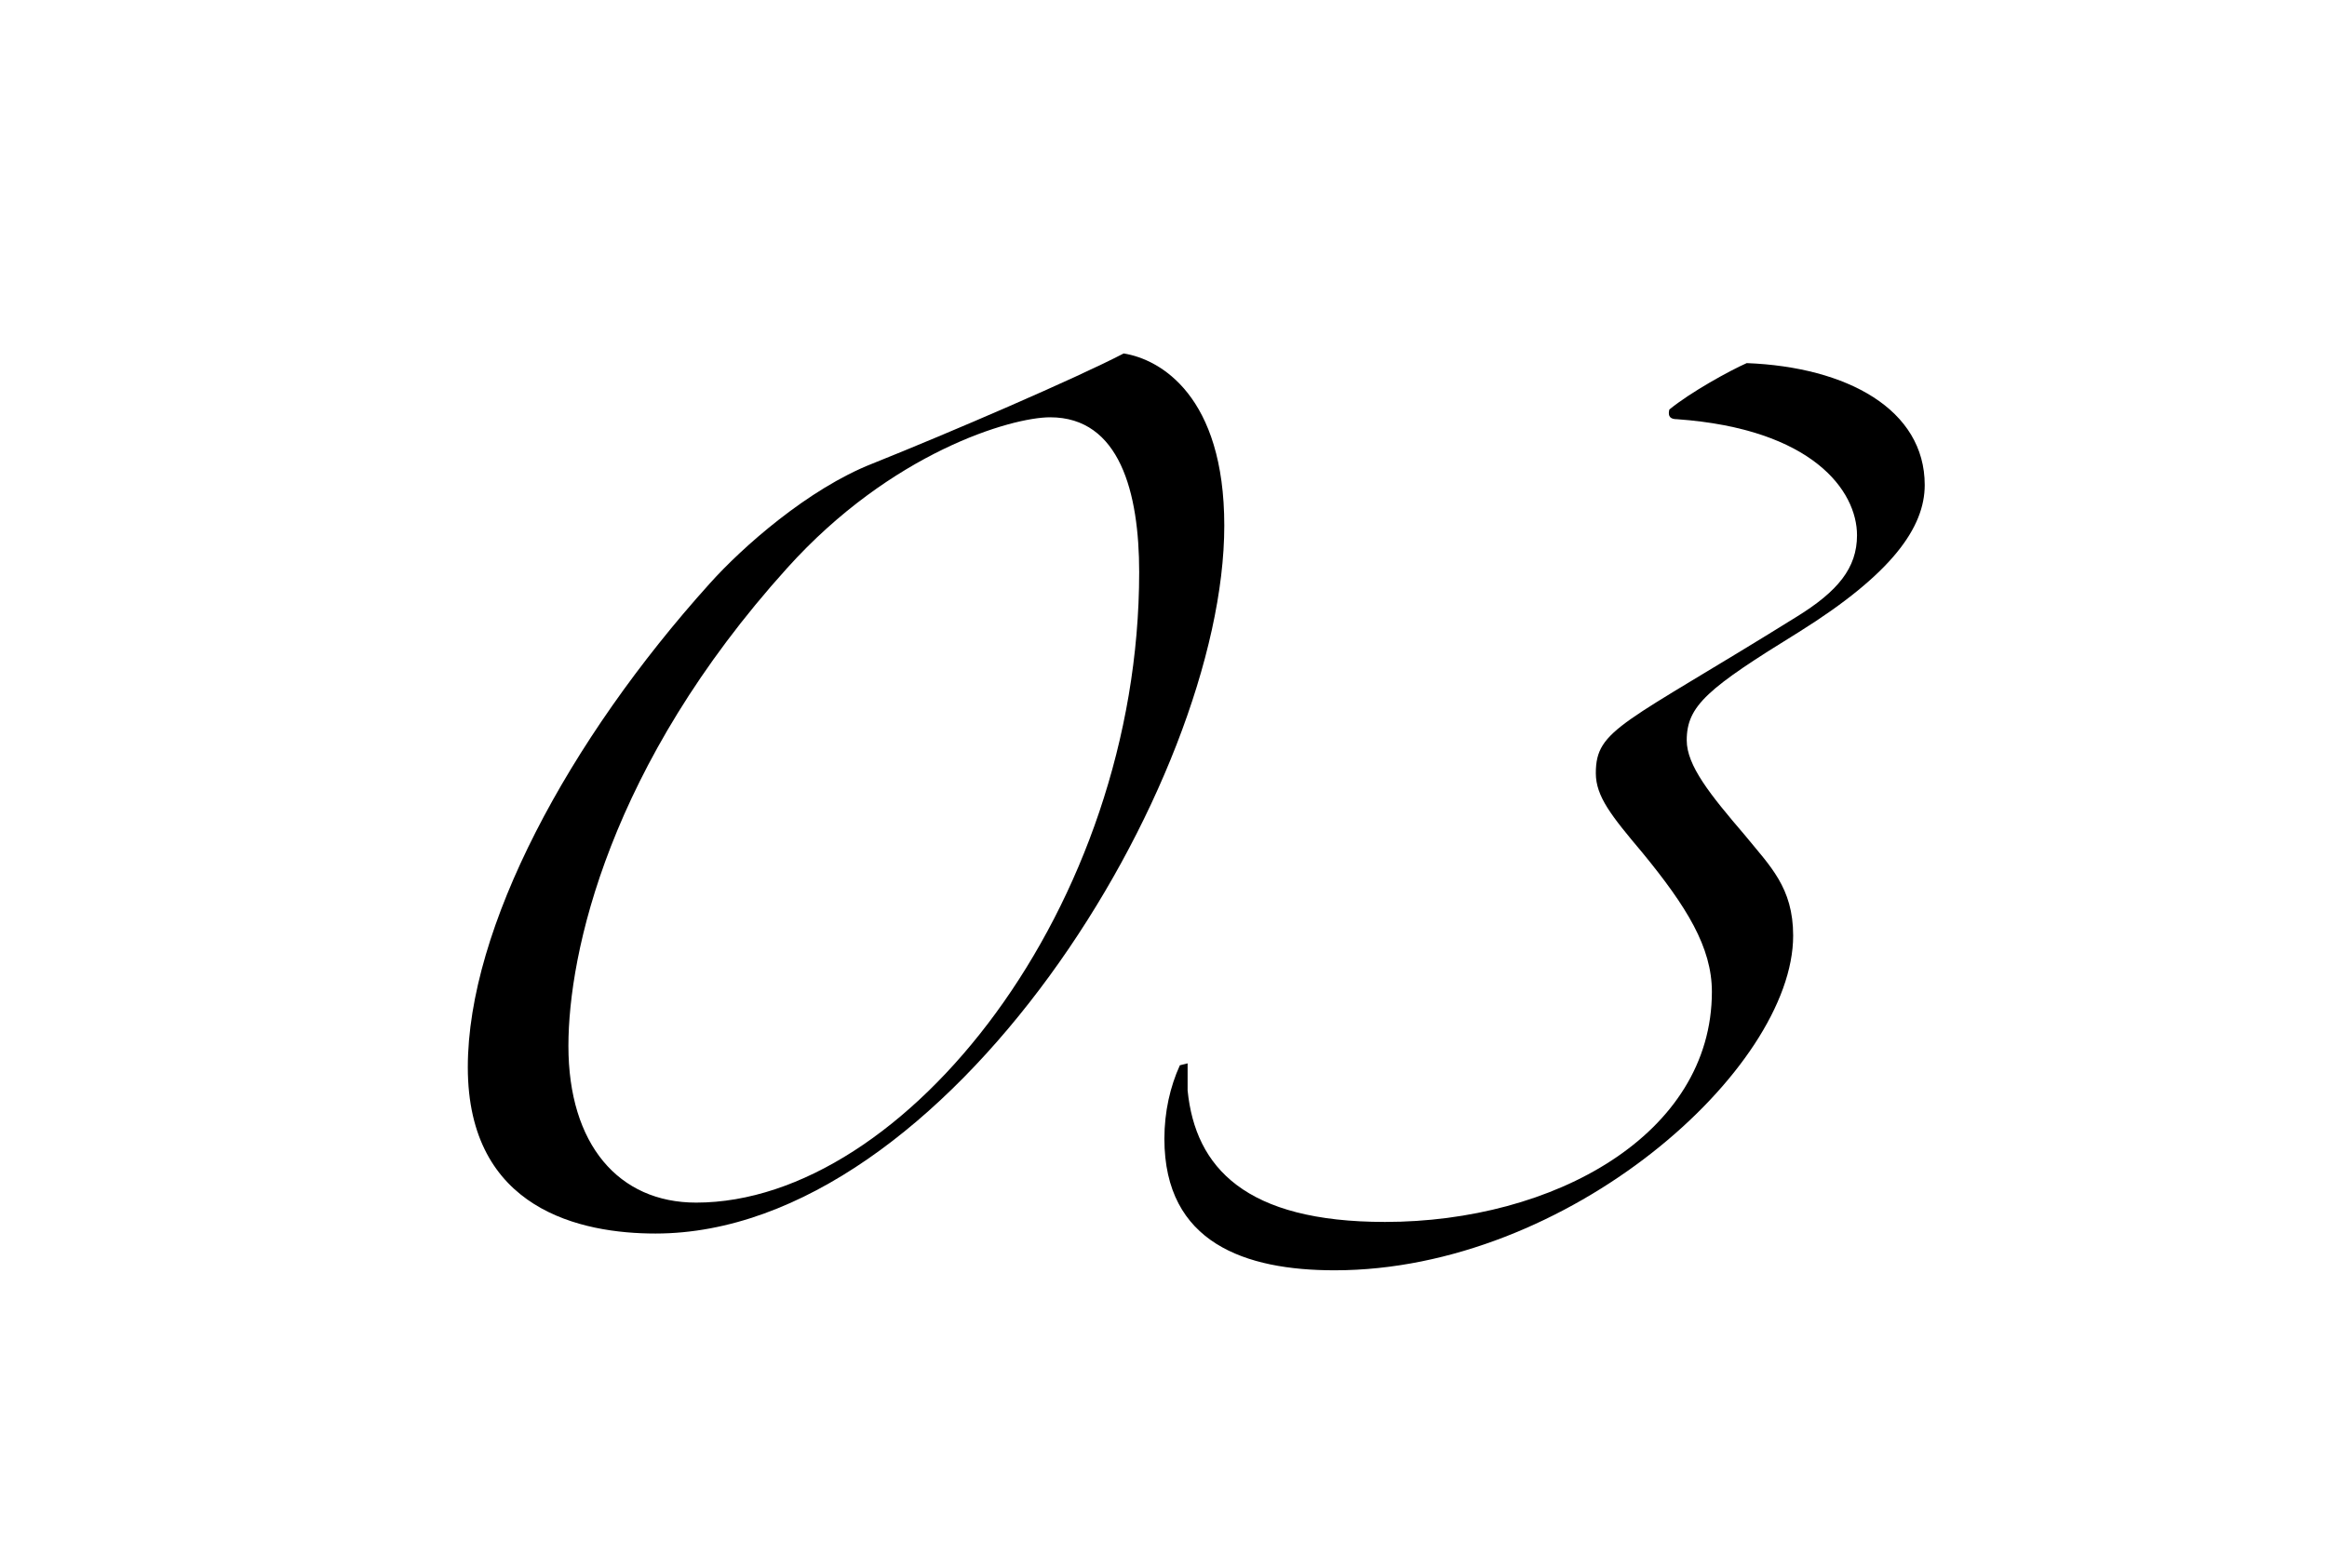
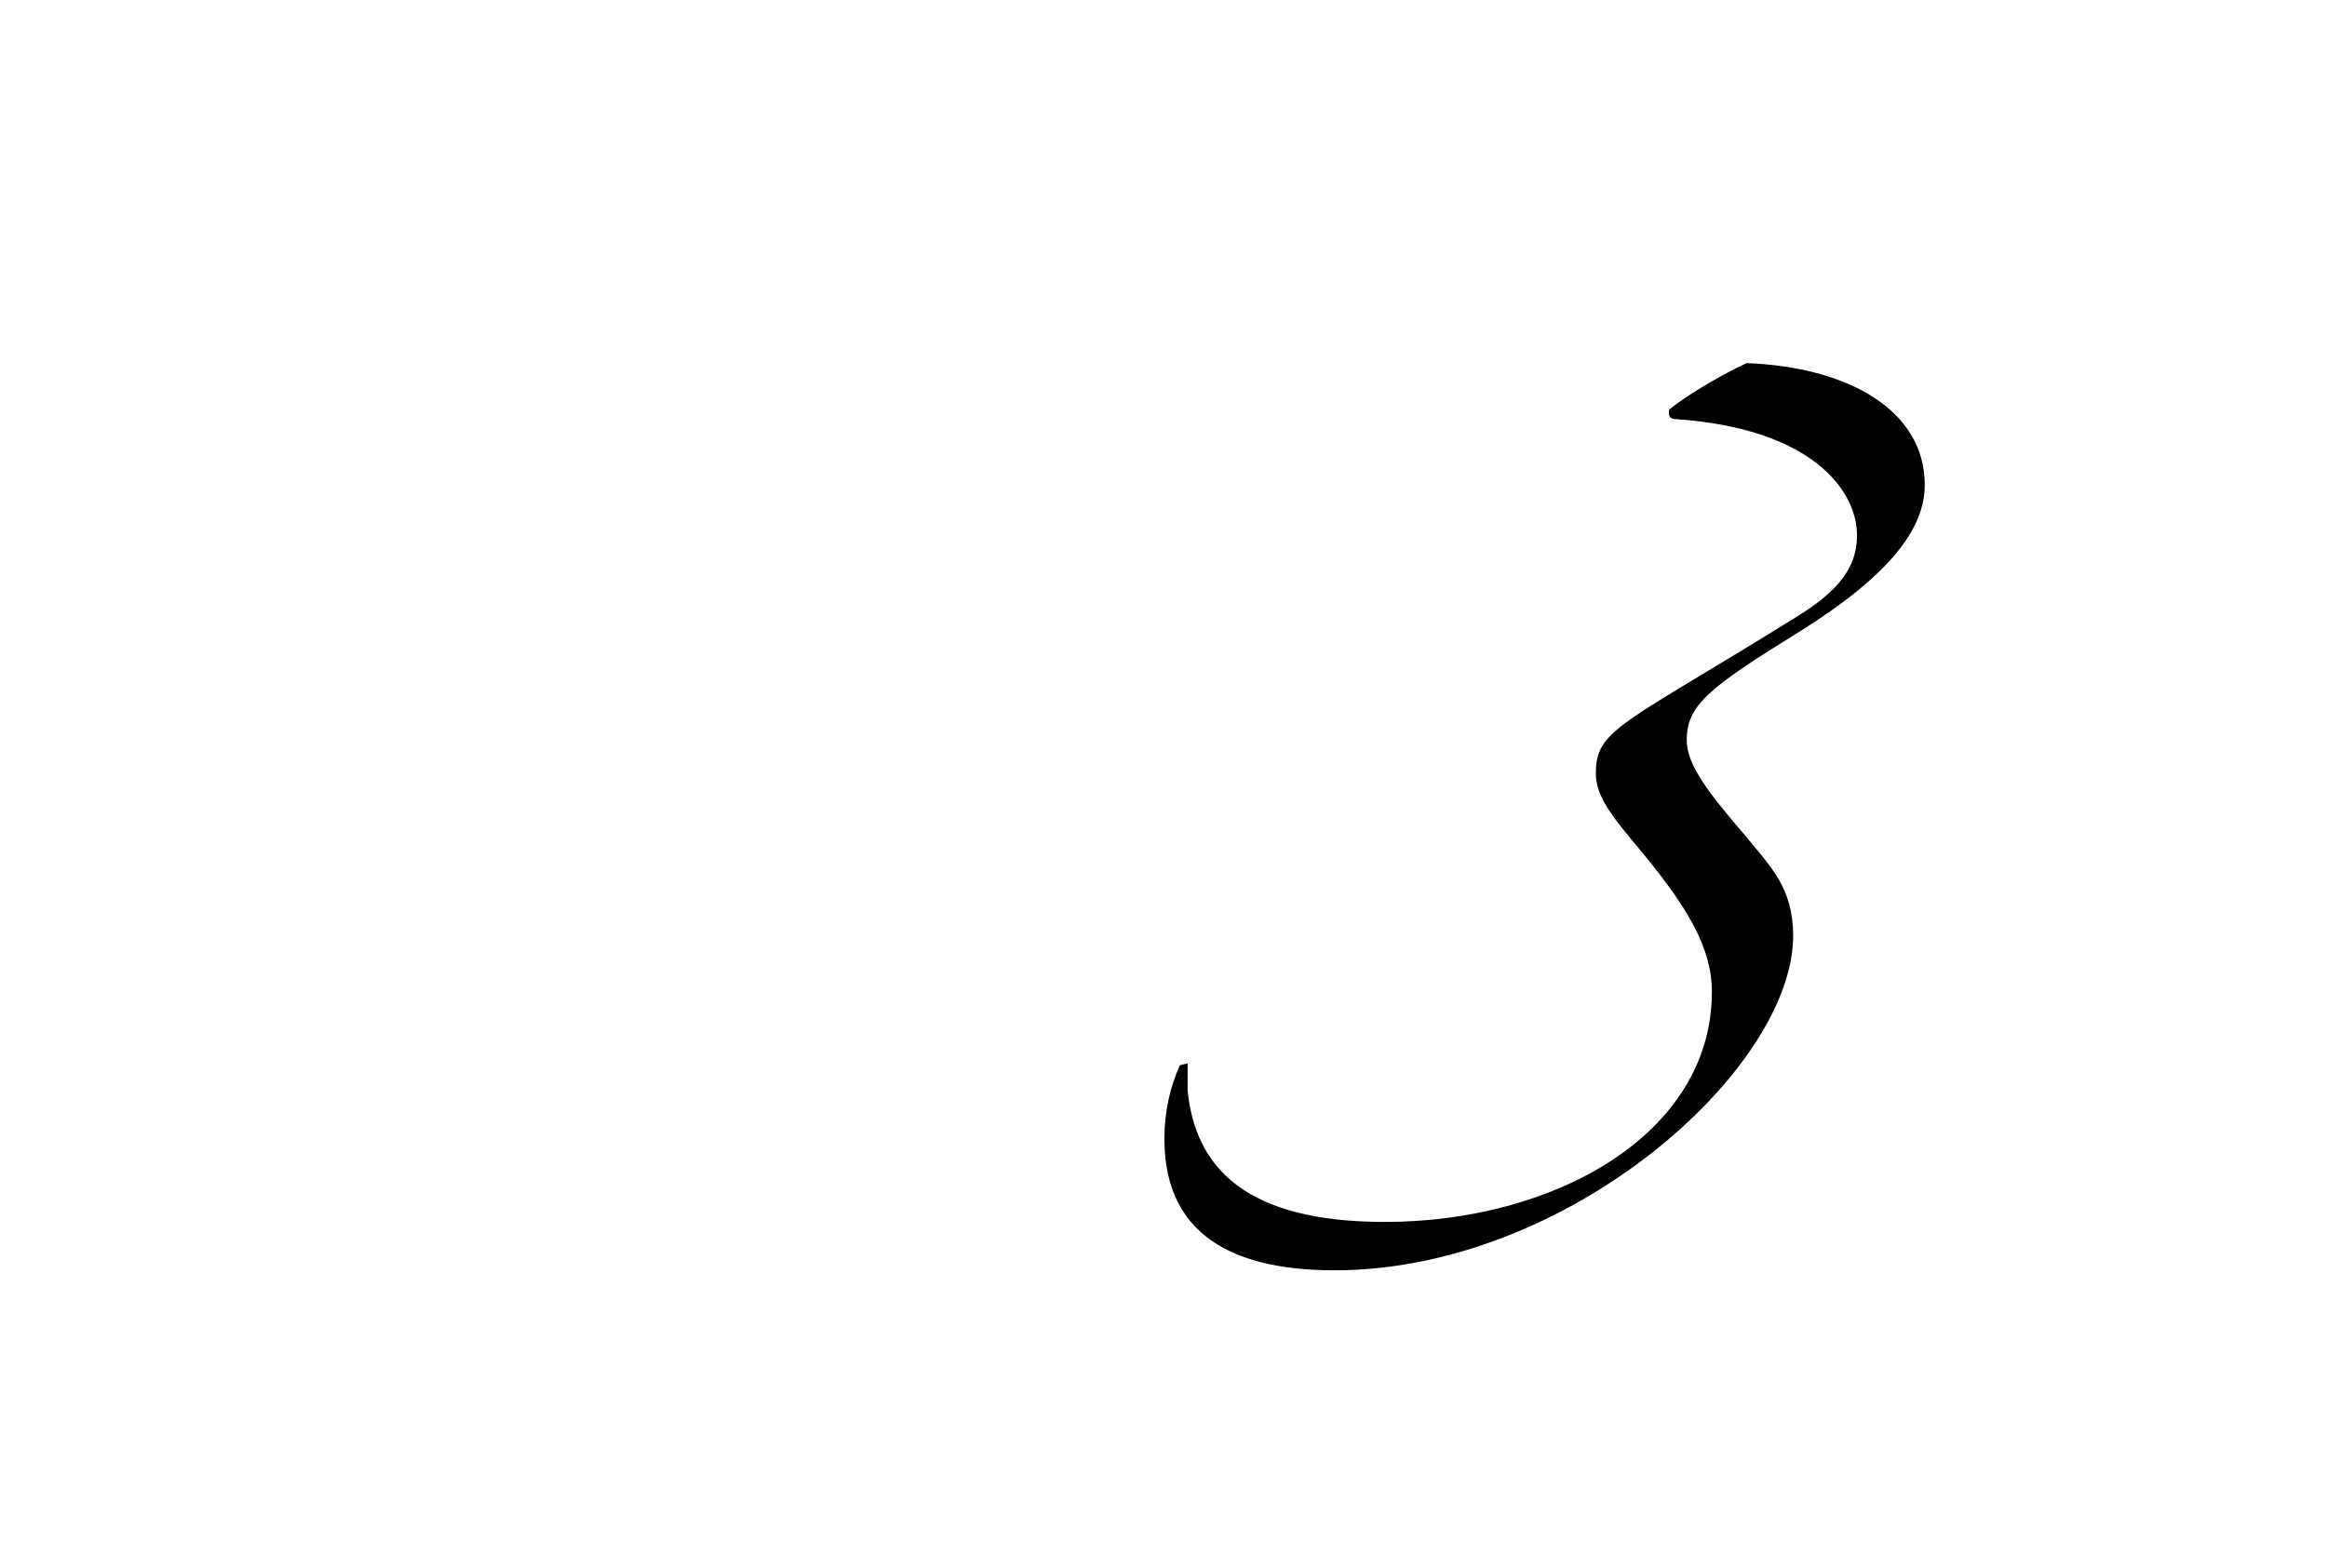
<svg xmlns="http://www.w3.org/2000/svg" version="1.1" id="レイヤー_1" x="0px" y="0px" width="97.122px" height="65.468px" viewBox="0 0 97.122 65.468" style="enable-background:new 0 0 97.122 65.468;" xml:space="preserve">
  <g>
-     <path d="M27.358,51.497c-3.068,0-7.833-0.969-7.833-6.944c0-5.814,4.199-13.646,10.093-20.188c1.373-1.534,4.119-3.957,6.783-5.006   c3.23-1.292,8.479-3.553,10.498-4.603c1.534,0.242,4.199,1.776,4.199,7.187C51.098,32.683,39.551,51.497,27.358,51.497z    M43.83,17.421c-1.615,0-6.621,1.454-10.981,6.299c-7.429,8.236-9.125,16.069-9.125,19.945c0,4.118,2.1,6.541,5.33,6.541   c8.721,0,18.492-12.354,18.492-26.324C47.545,20.57,46.738,17.421,43.83,17.421z" />
    <path d="M80.332,20.247c0,1.777-1.373,3.715-5.249,6.137c-3.795,2.342-4.684,3.068-4.684,4.522c0,1.05,0.97,2.261,2.423,3.957   c1.05,1.292,2.019,2.18,2.019,4.199c0,5.572-9.367,13.97-19.138,13.97c-3.714,0-7.105-1.131-7.105-5.491   c0-1.13,0.242-2.18,0.646-3.068l0.323-0.081v1.13c0.323,3.23,2.422,5.491,8.236,5.491c7.025,0,13.646-3.634,13.646-9.609   c0-1.857-1.05-3.553-2.906-5.814c-1.292-1.534-1.938-2.342-1.938-3.311c0-1.857,1.131-2.019,8.398-6.541   c1.695-1.05,2.503-2.019,2.503-3.392c0-1.857-1.857-4.441-7.51-4.845c-0.242,0-0.404-0.081-0.323-0.404   c0.889-0.727,2.503-1.615,3.23-1.938C77.101,15.321,80.332,17.098,80.332,20.247z" />
  </g>
</svg>